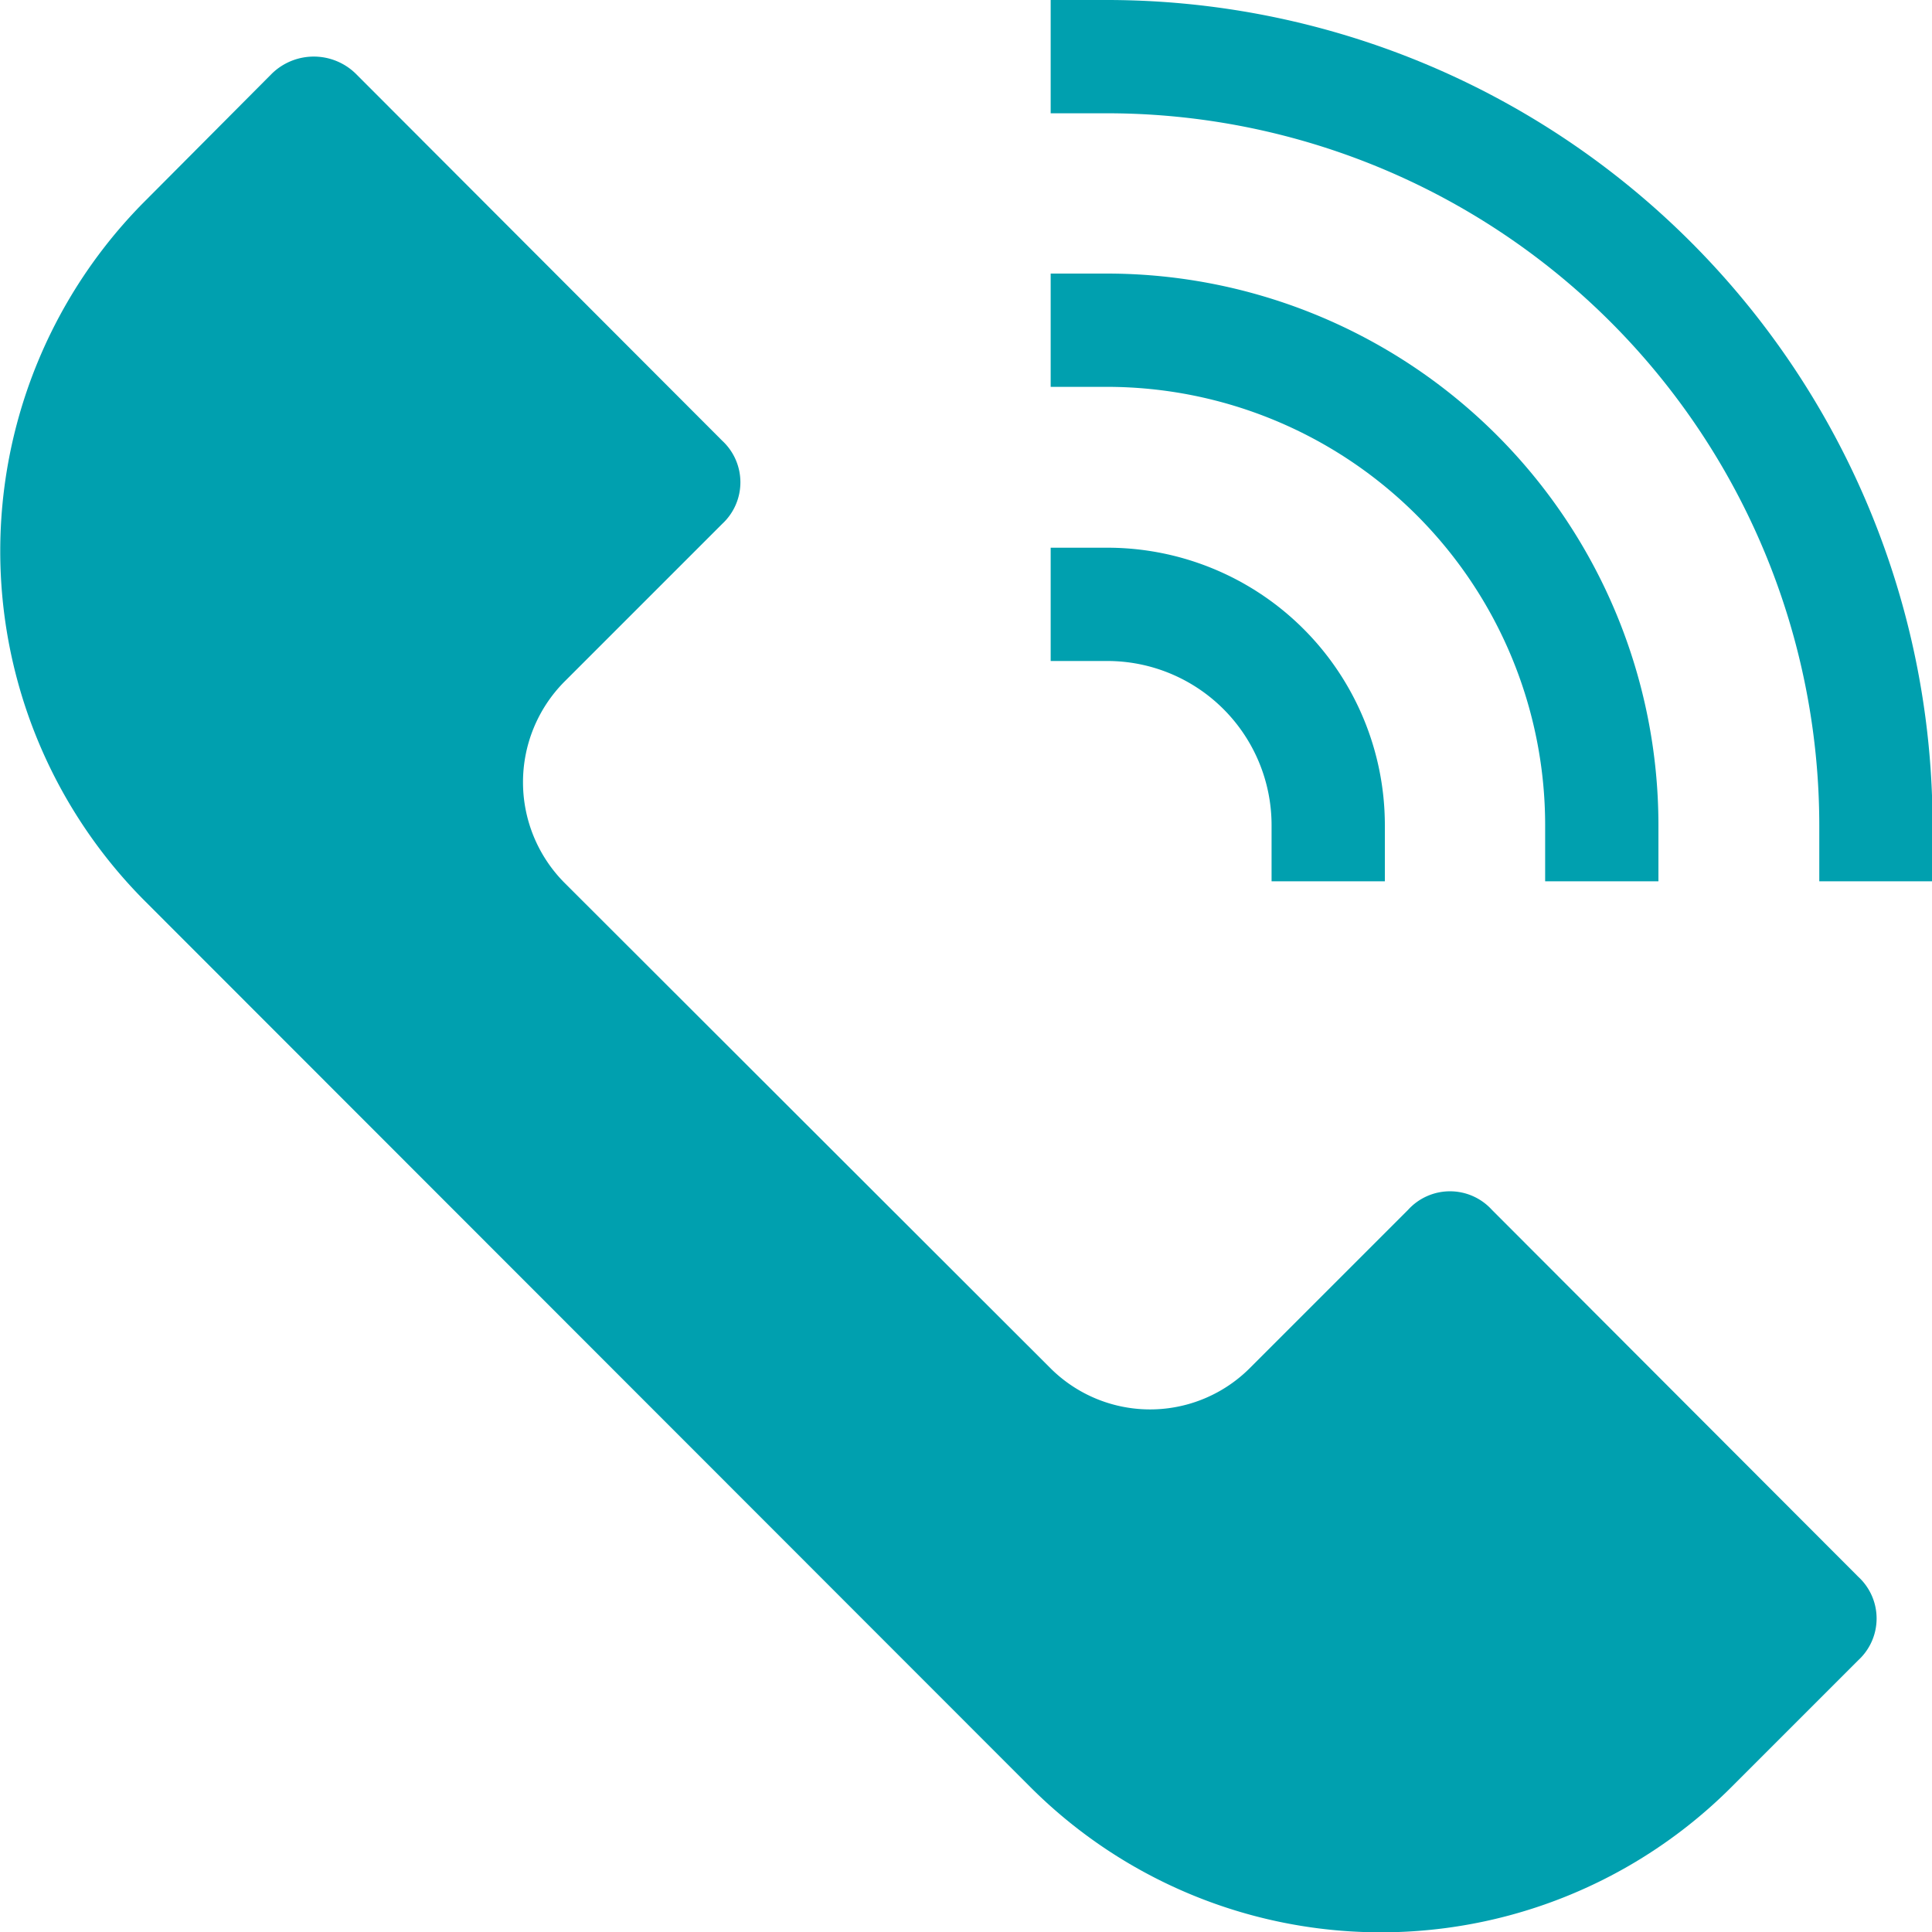
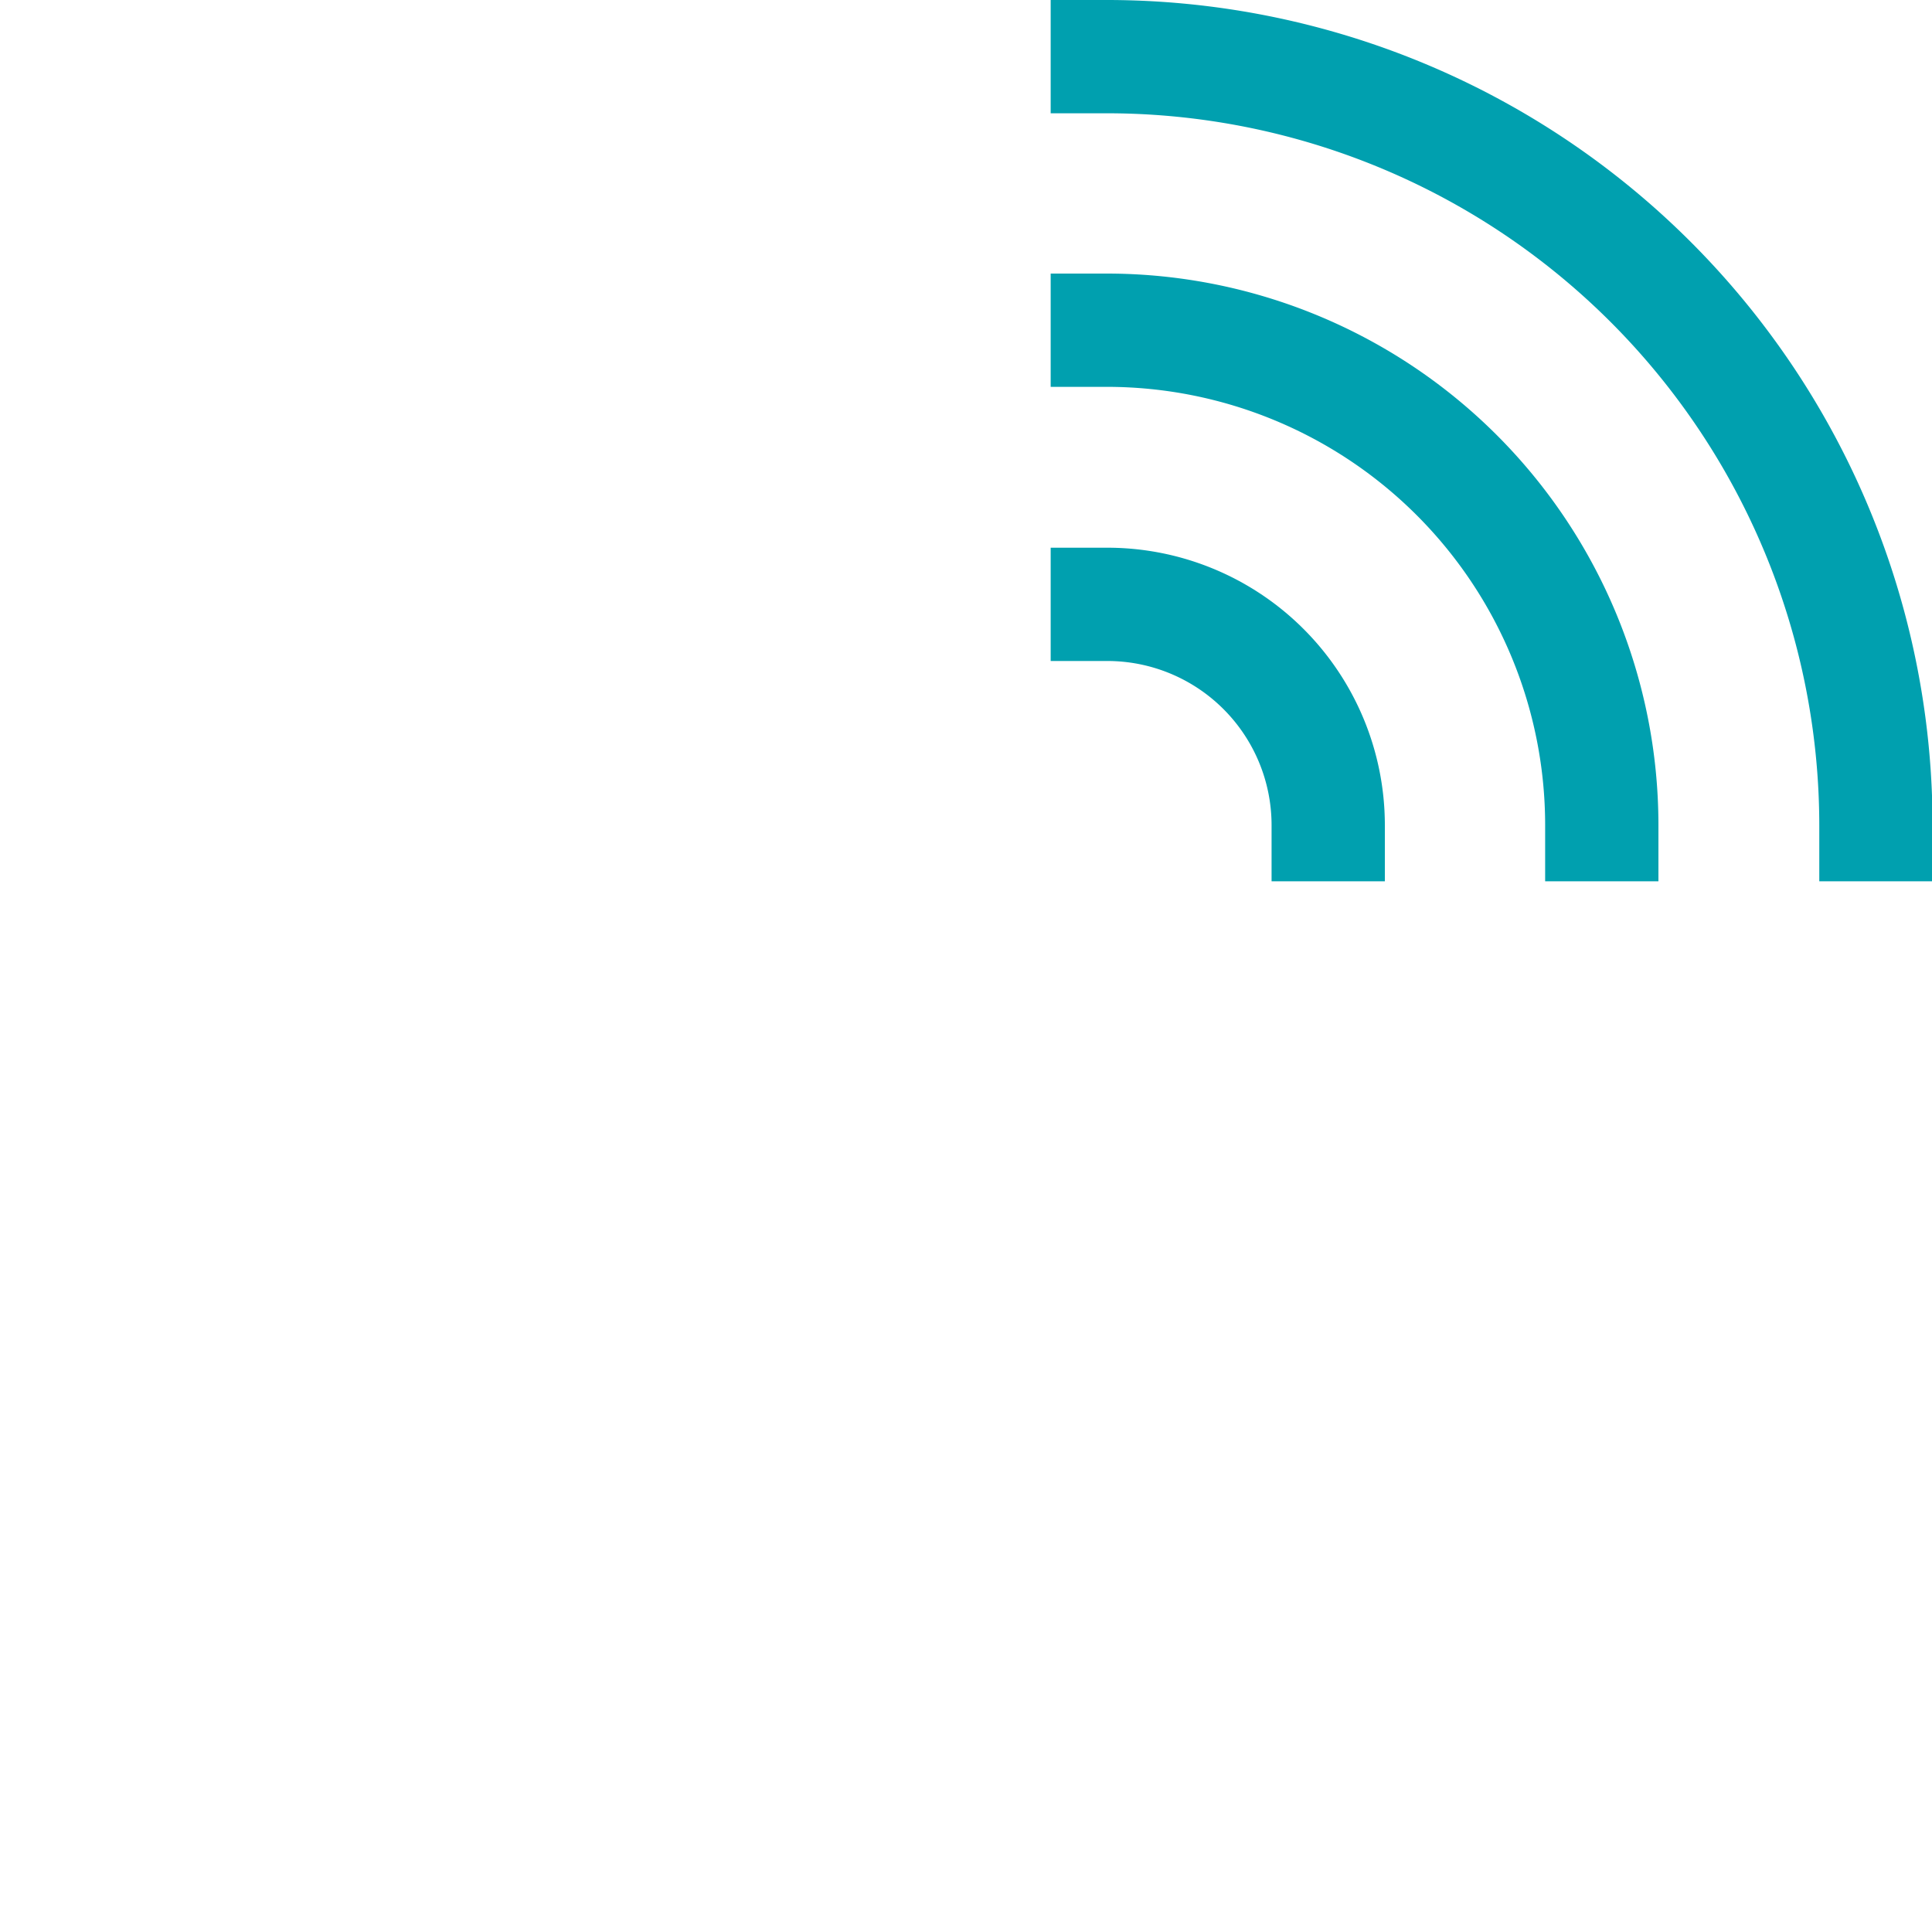
<svg xmlns="http://www.w3.org/2000/svg" id="Layer_1" data-name="Layer 1" viewBox="0 0 34.11 34.11">
  <defs>
    <style>.cls-1{fill:#00a0af;}</style>
  </defs>
  <path class="cls-1" d="M2128.51,679.51h-1v2h1a12.58,12.58,0,0,1,12.57,12.56v1h2v-1A14.58,14.58,0,0,0,2128.51,679.51Z" transform="translate(-2108.96 -679.51)" />
  <path class="cls-1" d="M2136.24,694.07v1h2v-1a9.74,9.74,0,0,0-9.73-9.73h-1v2h1A7.74,7.74,0,0,1,2136.24,694.07Z" transform="translate(-2108.96 -679.51)" />
  <path class="cls-1" d="M2131.41,694.07v1h2v-1a4.9,4.9,0,0,0-4.9-4.89h-1v2h1A2.9,2.9,0,0,1,2131.41,694.07Z" transform="translate(-2108.96 -679.51)" />
-   <path class="cls-1" d="M2135.3,700.87a1,1,0,0,0-1.48,0l-2.79,2.79a2.49,2.49,0,0,1-3.53,0l-8.58-8.57a2.52,2.52,0,0,1,0-3.54l2.79-2.79a1,1,0,0,0,0-1.47l-6.47-6.48a1.06,1.06,0,0,0-1.48,0l-2.23,2.24a8.75,8.75,0,0,0,0,12.38l15.62,15.63a8.75,8.75,0,0,0,12.38,0l2.24-2.24a1,1,0,0,0,0-1.47Z" transform="translate(-2108.96 -679.51)" />
</svg>